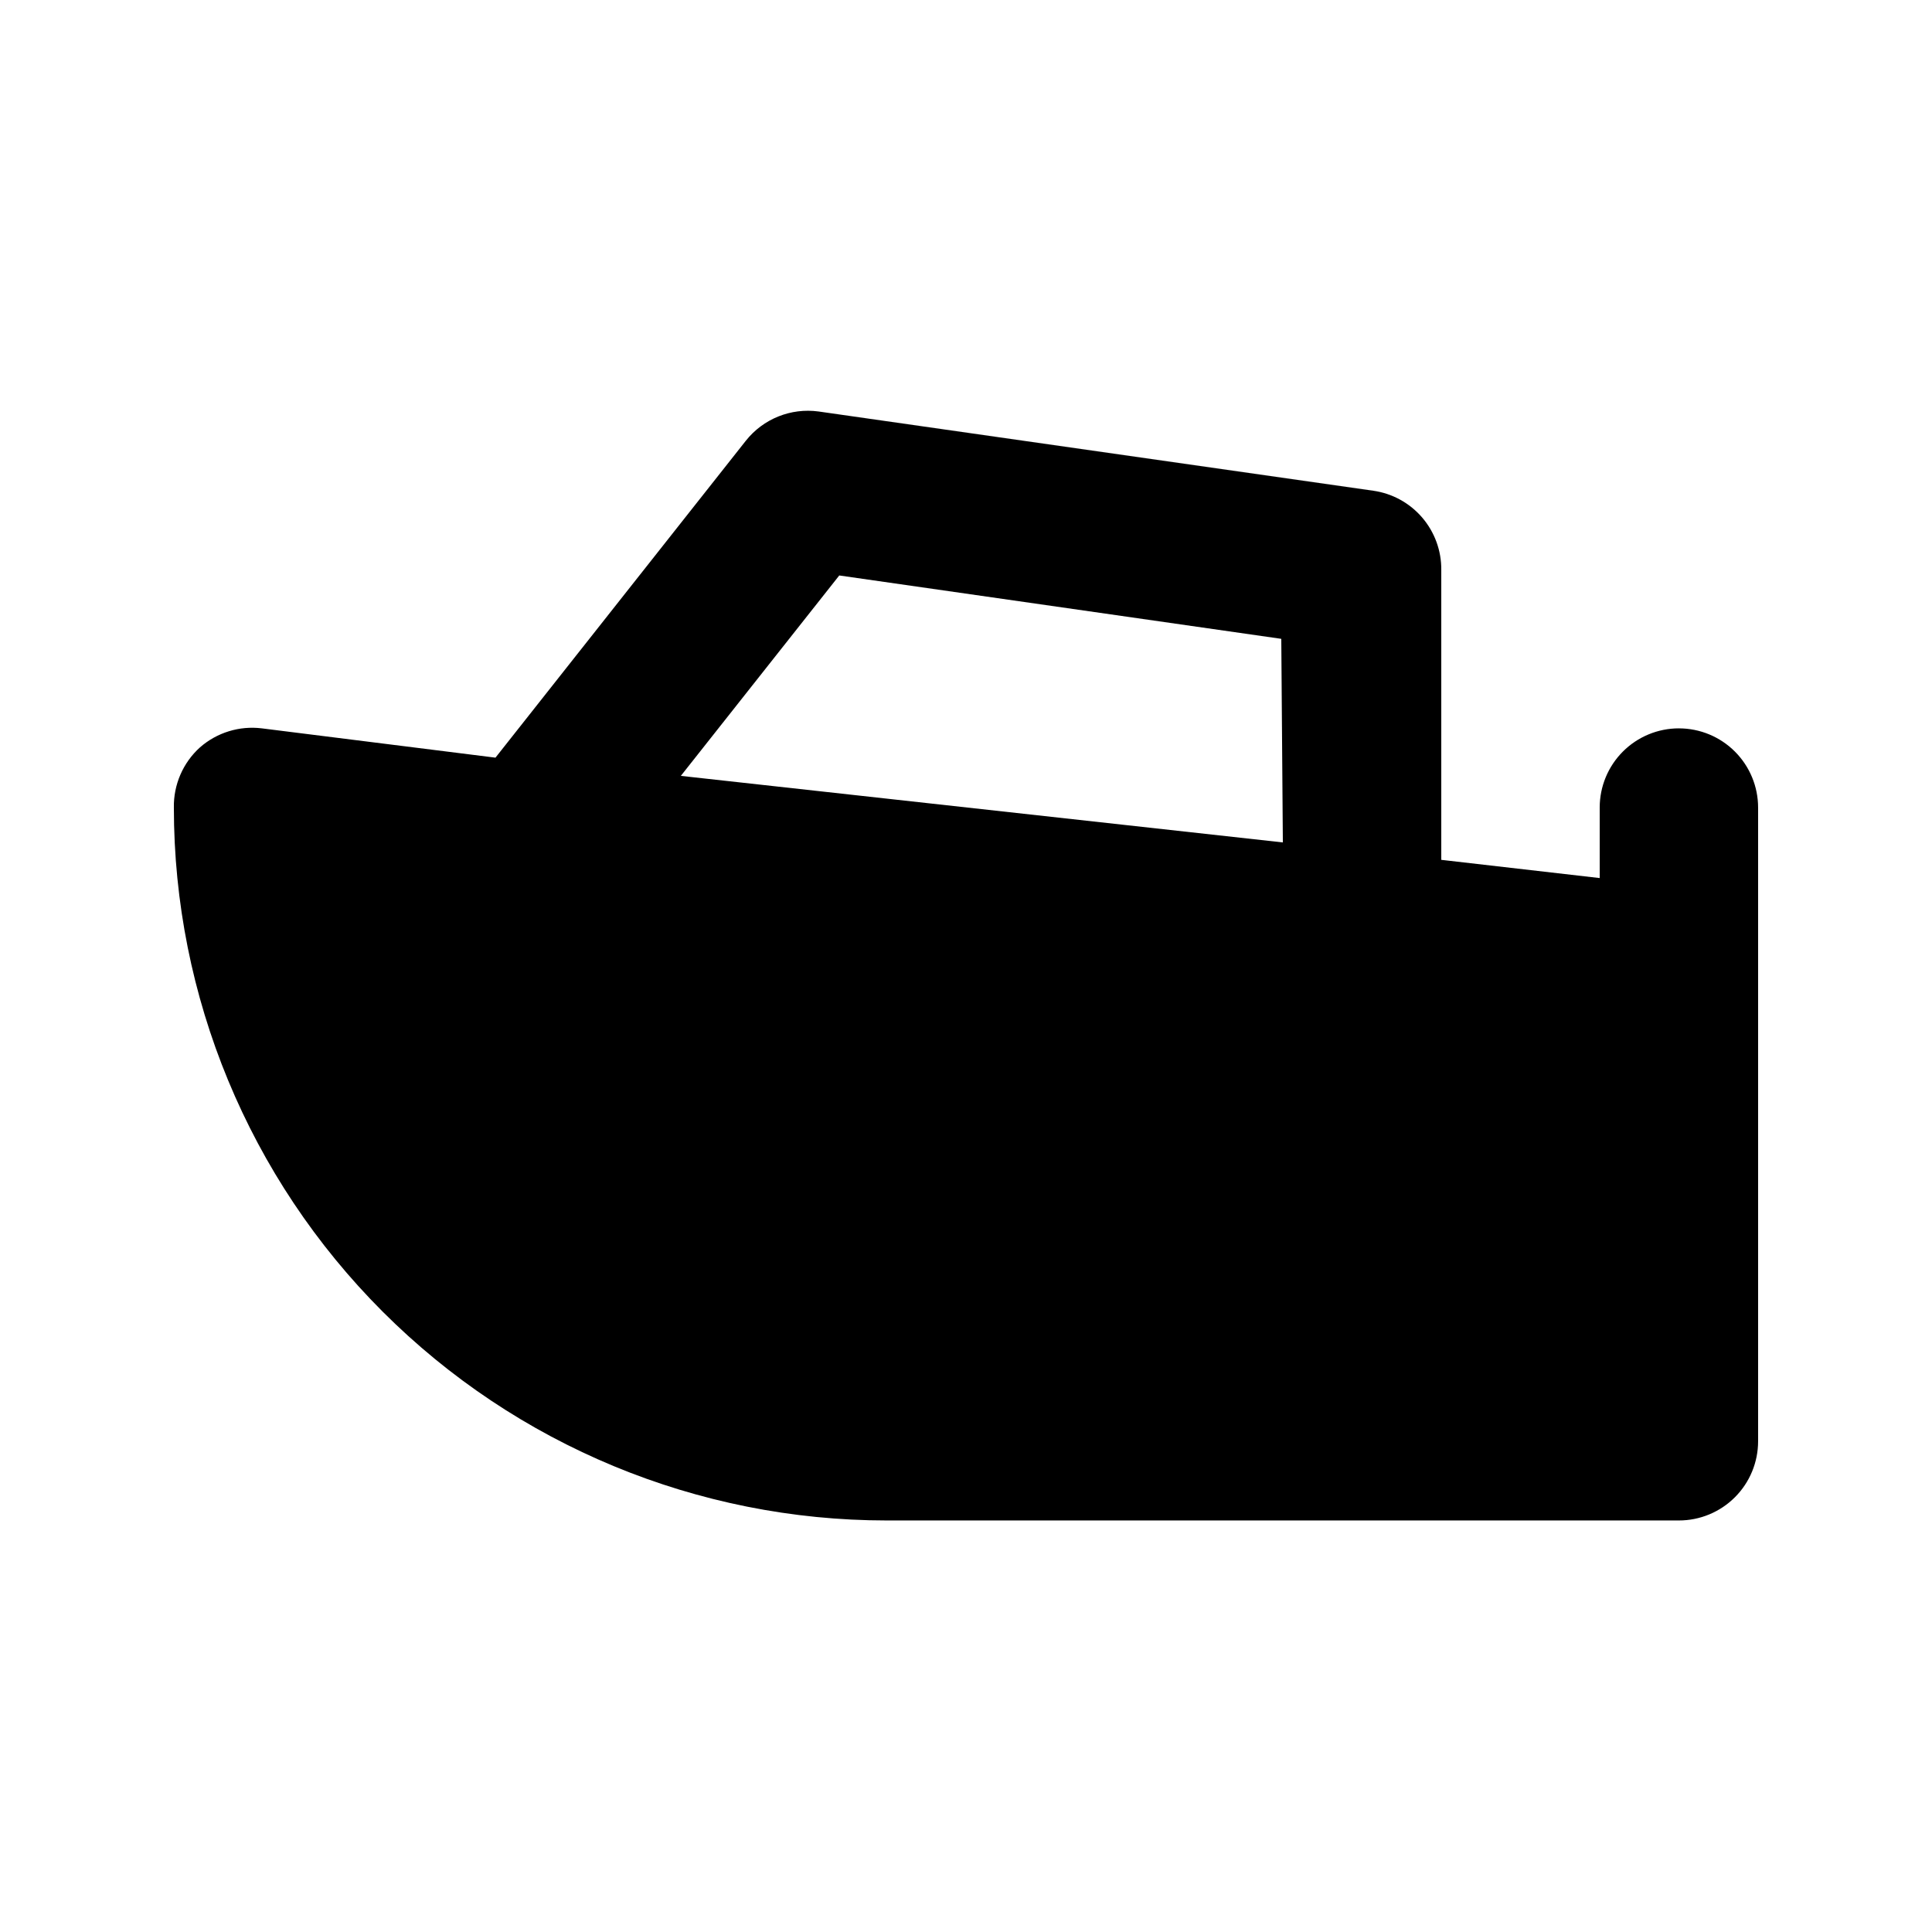
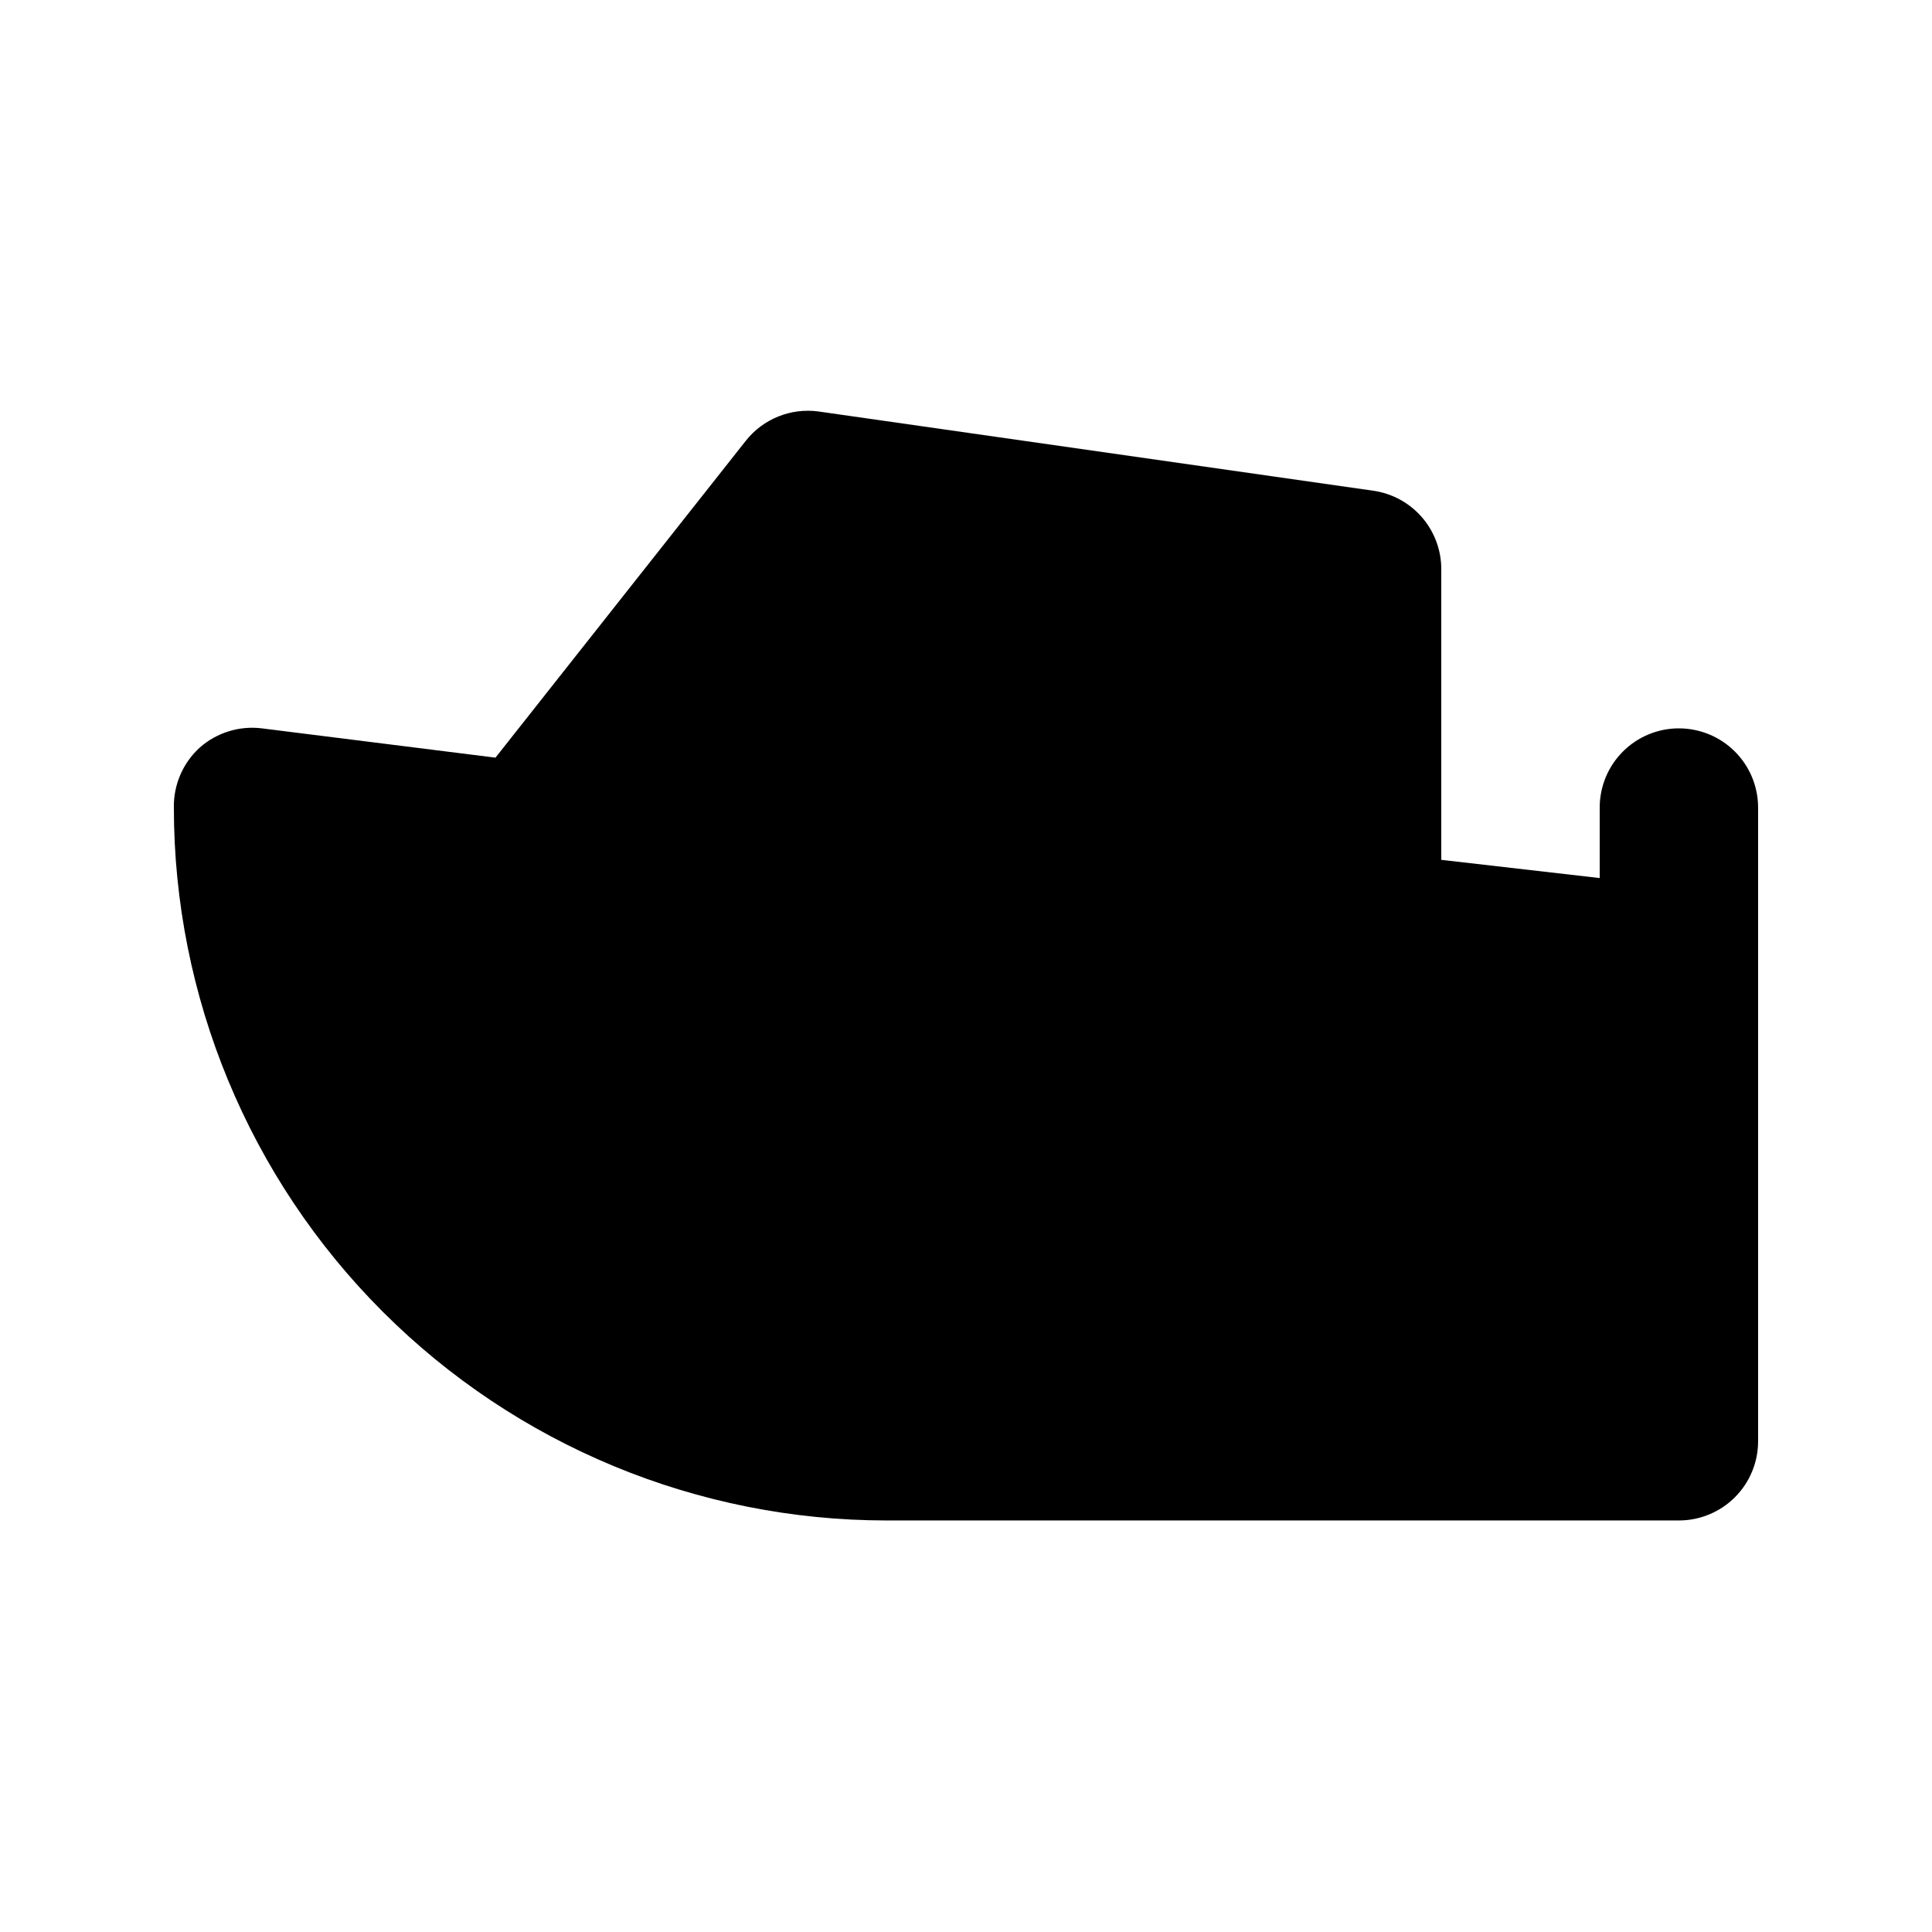
<svg xmlns="http://www.w3.org/2000/svg" fill="#000000" width="800px" height="800px" version="1.1" viewBox="144 144 512 512">
-   <path d="m588.93 337.02c-5.566 0-10.906 2.211-14.844 6.148-3.934 3.938-6.148 9.273-6.148 14.844v18.684l-41.984-4.828v-76.832c0.051-5.094-1.754-10.031-5.074-13.895s-7.934-6.387-12.977-7.098l-146.95-20.992c-7.359-1.012-14.703 1.941-19.312 7.766l-66.336 83.969-61.926-7.766c-5.926-0.727-11.879 1.105-16.375 5.035-4.508 4.066-7.031 9.887-6.926 15.957 0 50.105 19.906 98.16 55.336 133.59 35.43 35.434 83.484 55.336 133.59 55.336h209.92c5.57 0 10.906-2.211 14.844-6.148 3.938-3.934 6.148-9.273 6.148-14.844v-167.93c0-5.57-2.211-10.906-6.148-14.844s-9.273-6.148-14.844-6.148zm-104.96 30.23-159.54-17.637 41.984-53.109 117.14 16.793z" />
+   <path d="m588.93 337.02c-5.566 0-10.906 2.211-14.844 6.148-3.934 3.938-6.148 9.273-6.148 14.844v18.684l-41.984-4.828v-76.832c0.051-5.094-1.754-10.031-5.074-13.895s-7.934-6.387-12.977-7.098l-146.95-20.992c-7.359-1.012-14.703 1.941-19.312 7.766l-66.336 83.969-61.926-7.766c-5.926-0.727-11.879 1.105-16.375 5.035-4.508 4.066-7.031 9.887-6.926 15.957 0 50.105 19.906 98.16 55.336 133.59 35.43 35.434 83.484 55.336 133.59 55.336h209.92c5.57 0 10.906-2.211 14.844-6.148 3.938-3.934 6.148-9.273 6.148-14.844v-167.93c0-5.57-2.211-10.906-6.148-14.844s-9.273-6.148-14.844-6.148zz" />
</svg>